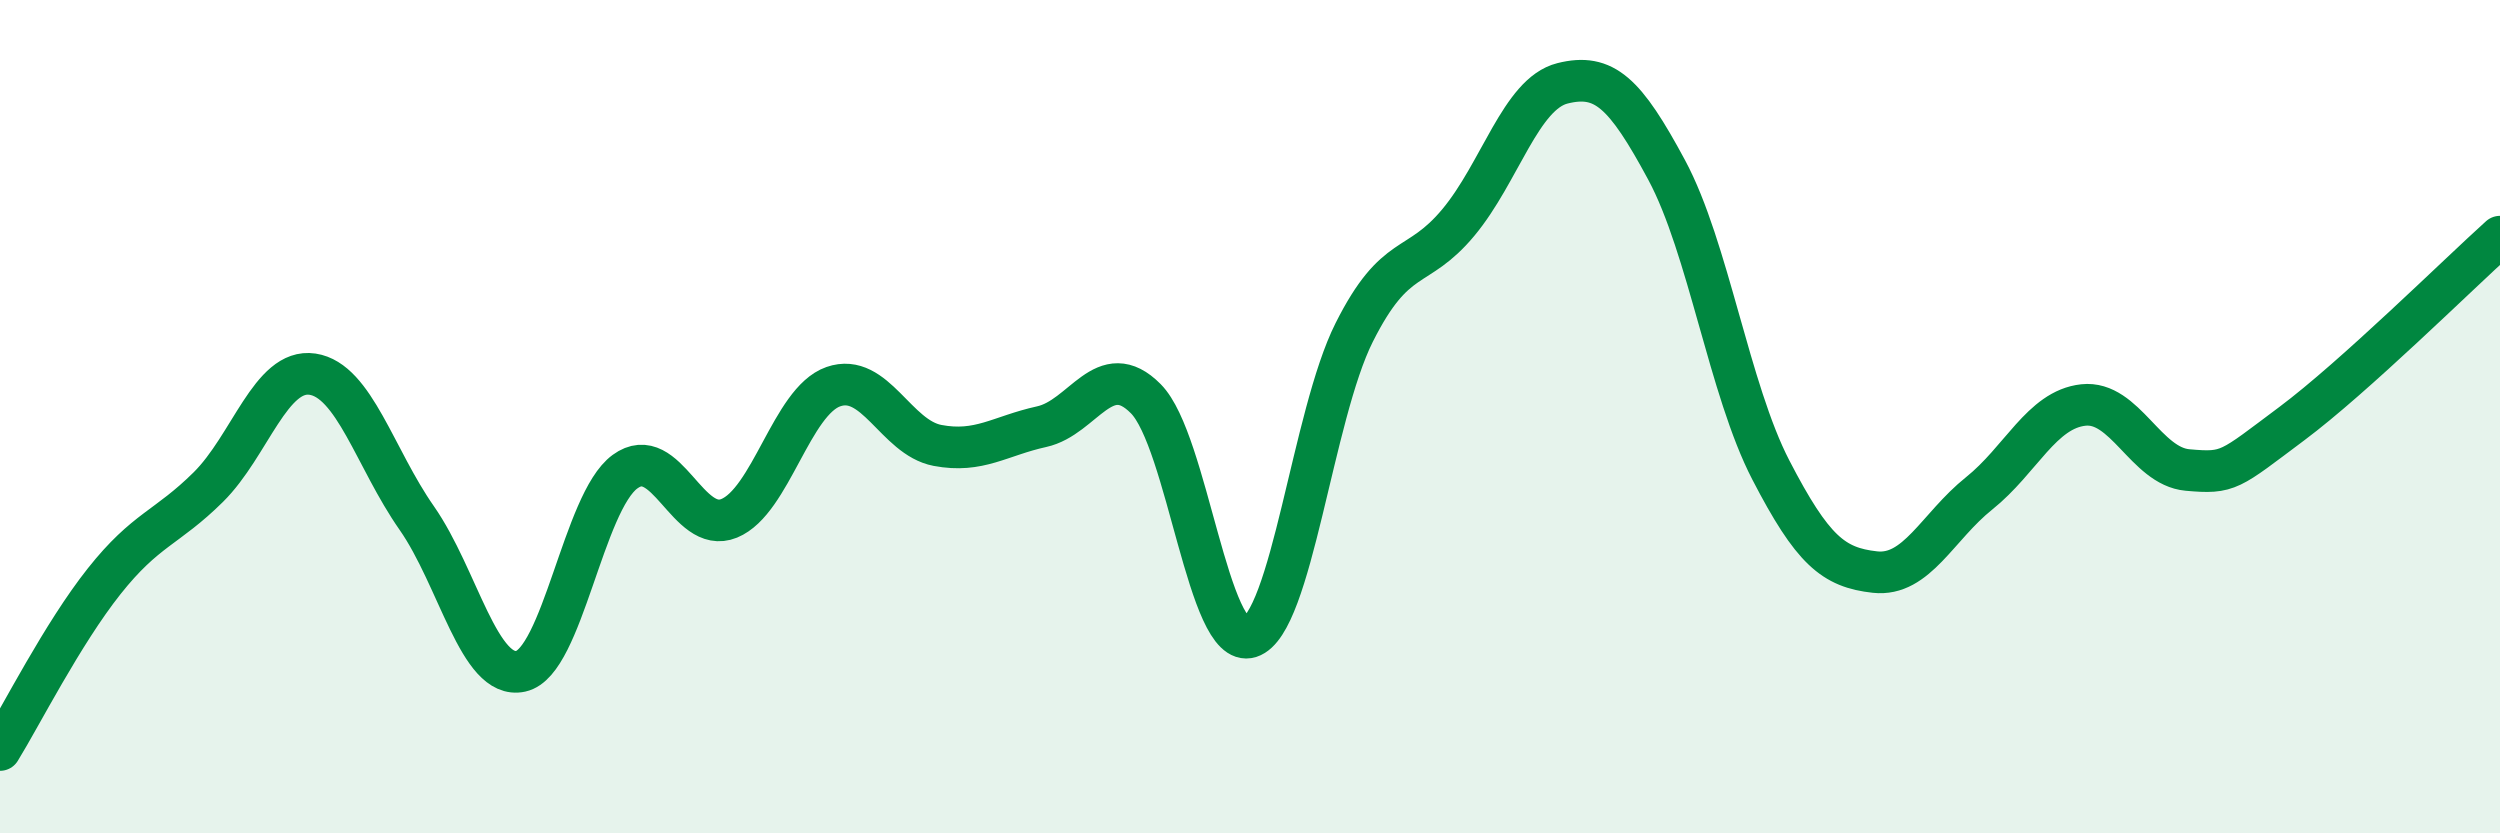
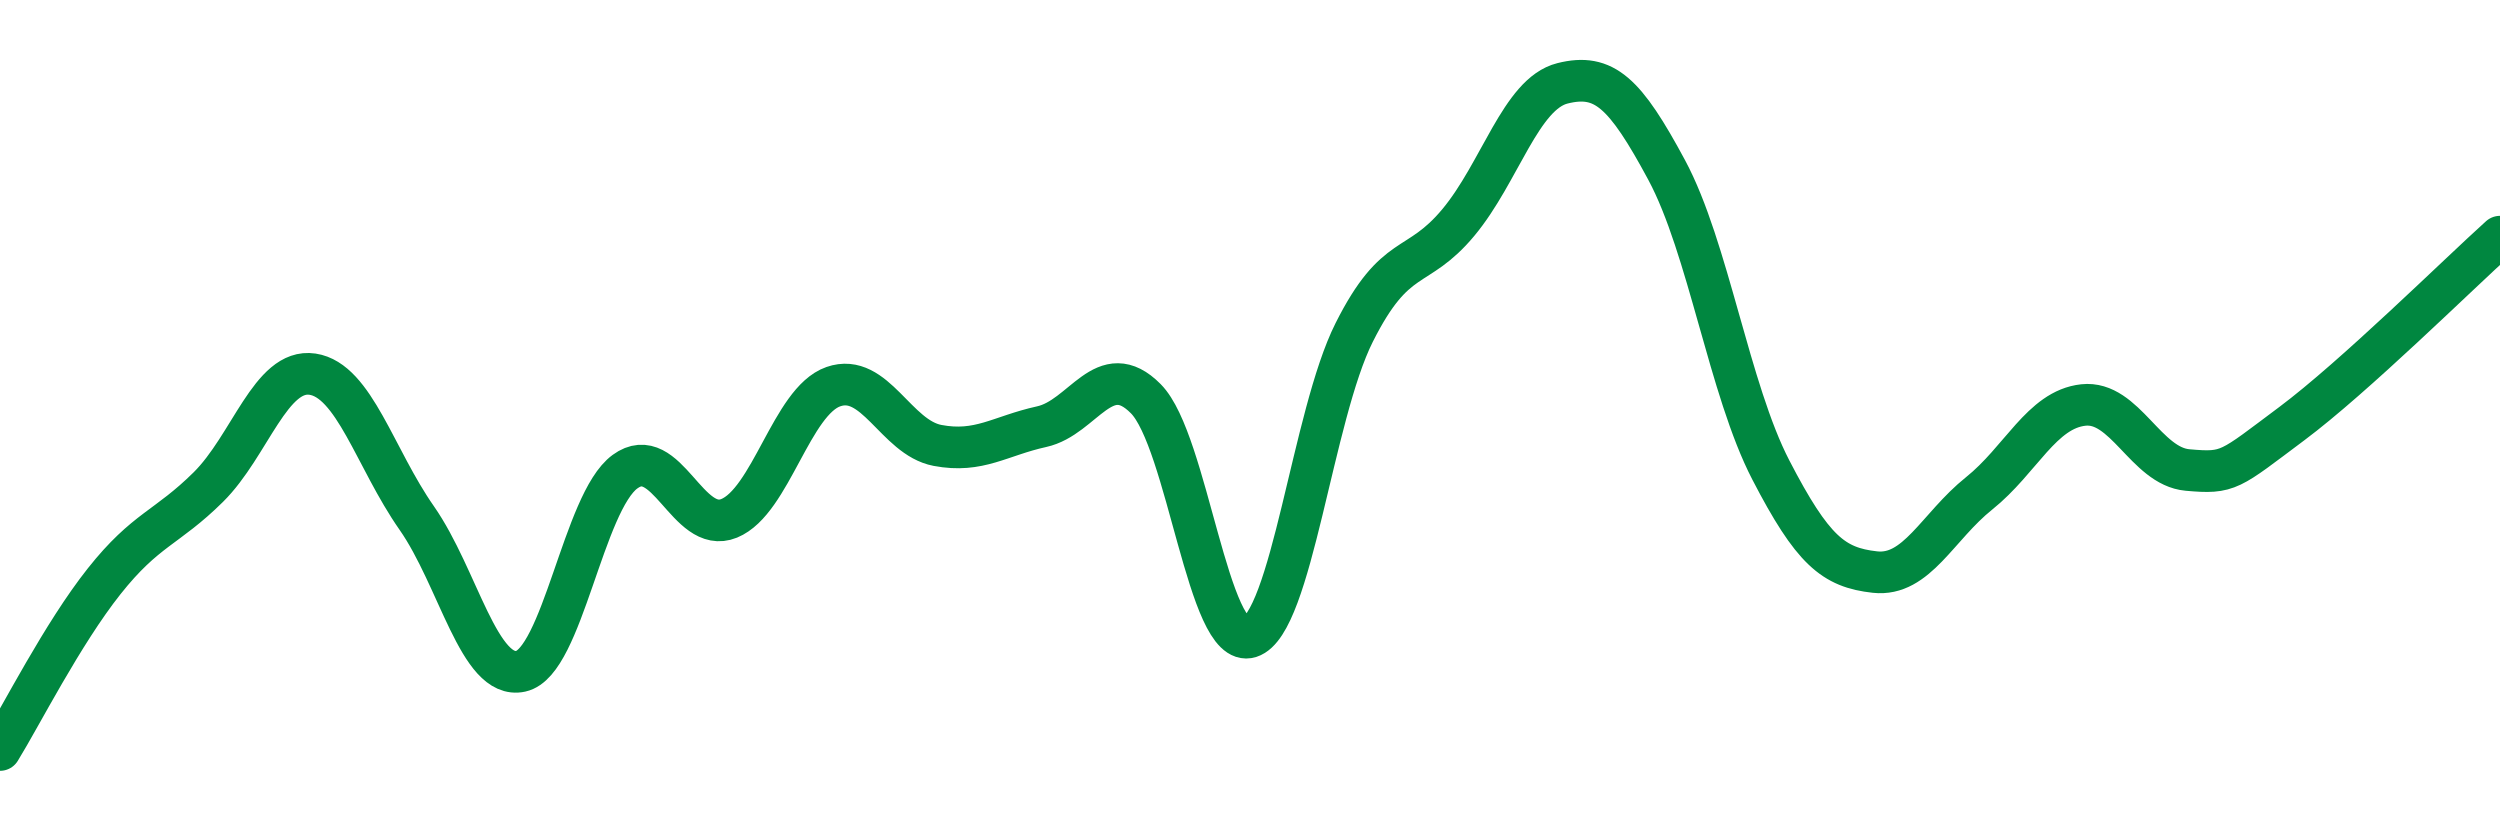
<svg xmlns="http://www.w3.org/2000/svg" width="60" height="20" viewBox="0 0 60 20">
-   <path d="M 0,18 C 0.5,17.19 1.5,15.21 2.5,13.95 C 3.5,12.69 4,12.68 5,11.69 C 6,10.7 6.5,8.83 7.5,8.98 C 8.5,9.13 9,11 10,12.43 C 11,13.86 11.5,16.33 12.5,16.11 C 13.5,15.89 14,12.05 15,11.32 C 16,10.59 16.5,12.85 17.5,12.44 C 18.5,12.03 19,9.63 20,9.28 C 21,8.93 21.5,10.5 22.5,10.69 C 23.5,10.88 24,10.46 25,10.24 C 26,10.02 26.5,8.56 27.5,9.57 C 28.5,10.58 29,15.61 30,15.29 C 31,14.97 31.5,9.97 32.5,7.98 C 33.5,5.99 34,6.54 35,5.34 C 36,4.14 36.5,2.25 37.5,2 C 38.5,1.75 39,2.22 40,4.08 C 41,5.94 41.5,9.35 42.5,11.28 C 43.5,13.21 44,13.62 45,13.73 C 46,13.84 46.5,12.64 47.5,11.84 C 48.5,11.04 49,9.83 50,9.72 C 51,9.61 51.5,11.19 52.5,11.28 C 53.5,11.37 53.5,11.29 55,10.17 C 56.5,9.05 59,6.58 60,5.68L60 20L0 20Z" fill="#008740" opacity="0.1" stroke-linecap="round" stroke-linejoin="round" />
  <path d="M 0,18 C 0.5,17.19 1.5,15.21 2.5,13.95 C 3.5,12.69 4,12.68 5,11.69 C 6,10.7 6.5,8.83 7.5,8.98 C 8.5,9.13 9,11 10,12.43 C 11,13.86 11.5,16.33 12.5,16.11 C 13.5,15.89 14,12.05 15,11.32 C 16,10.59 16.5,12.85 17.5,12.44 C 18.5,12.03 19,9.63 20,9.28 C 21,8.93 21.5,10.5 22.5,10.69 C 23.5,10.88 24,10.46 25,10.24 C 26,10.02 26.5,8.56 27.5,9.57 C 28.5,10.58 29,15.61 30,15.29 C 31,14.97 31.5,9.97 32.5,7.98 C 33.5,5.99 34,6.54 35,5.34 C 36,4.14 36.5,2.25 37.5,2 C 38.5,1.75 39,2.22 40,4.08 C 41,5.94 41.5,9.35 42.5,11.28 C 43.5,13.21 44,13.62 45,13.73 C 46,13.84 46.5,12.64 47.5,11.84 C 48.5,11.04 49,9.83 50,9.72 C 51,9.61 51.5,11.19 52.5,11.28 C 53.5,11.37 53.5,11.29 55,10.17 C 56.5,9.05 59,6.58 60,5.68" stroke="#008740" stroke-width="1" fill="none" stroke-linecap="round" stroke-linejoin="round" />
</svg>